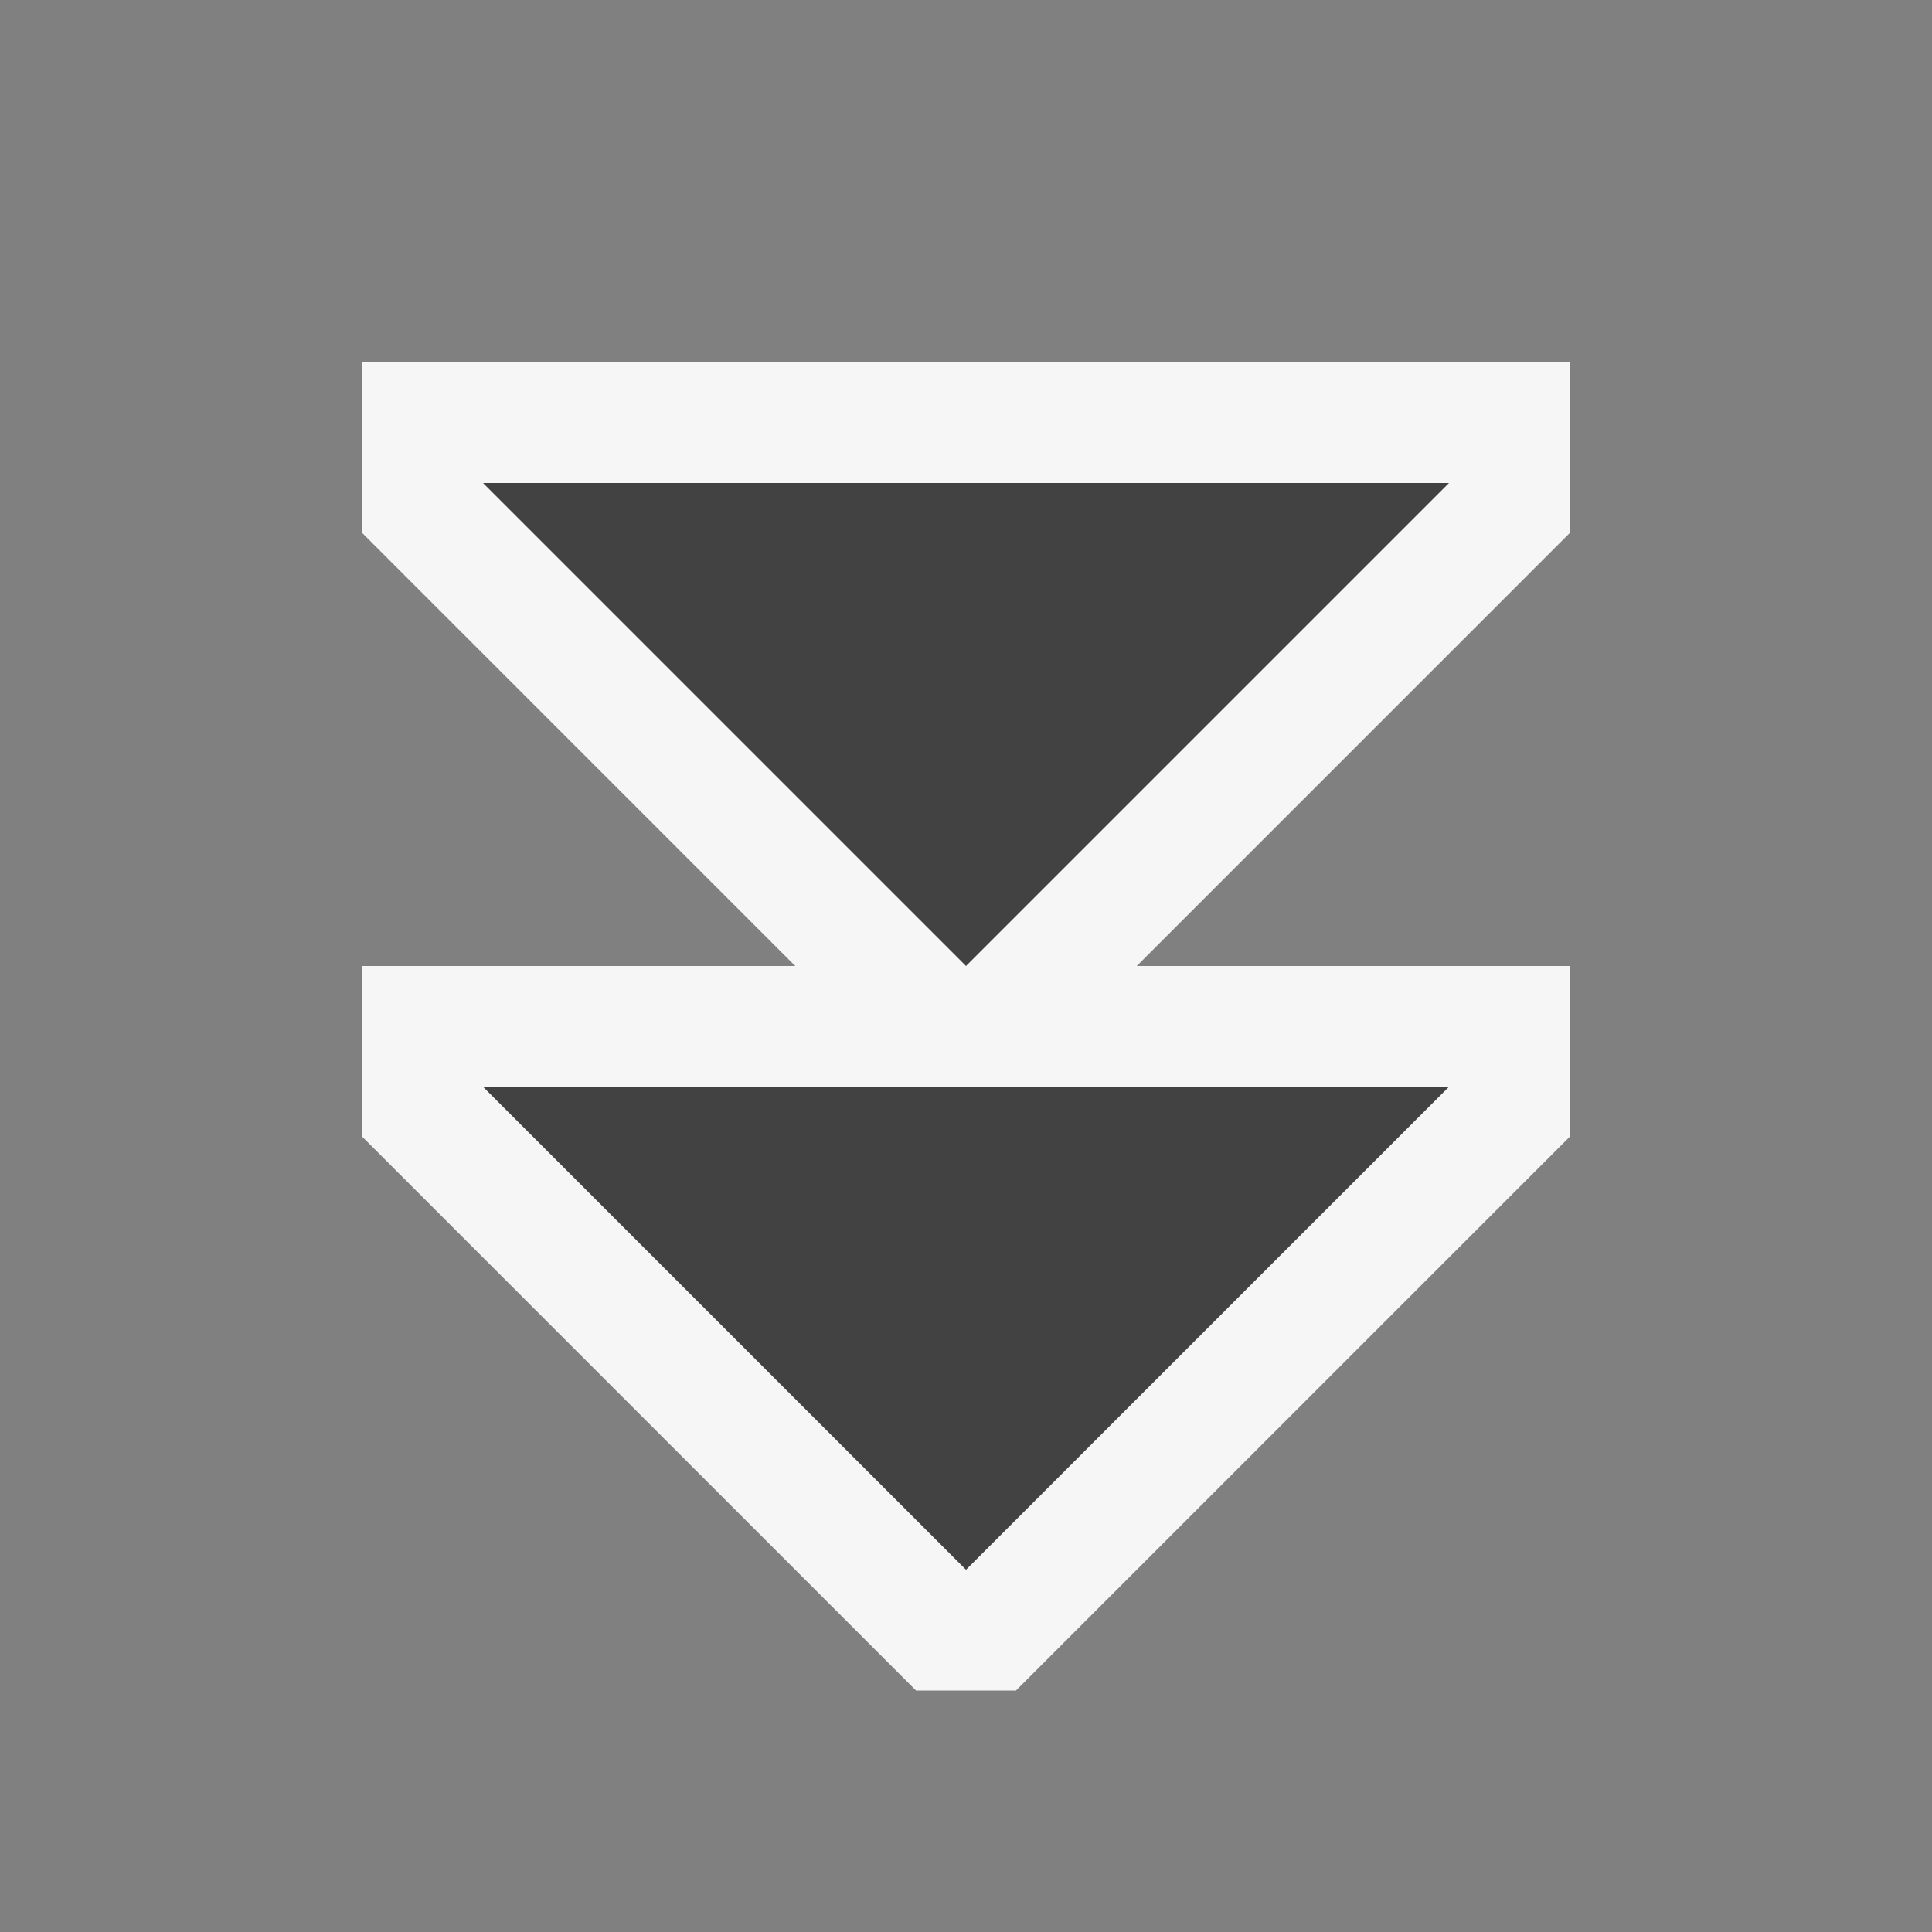
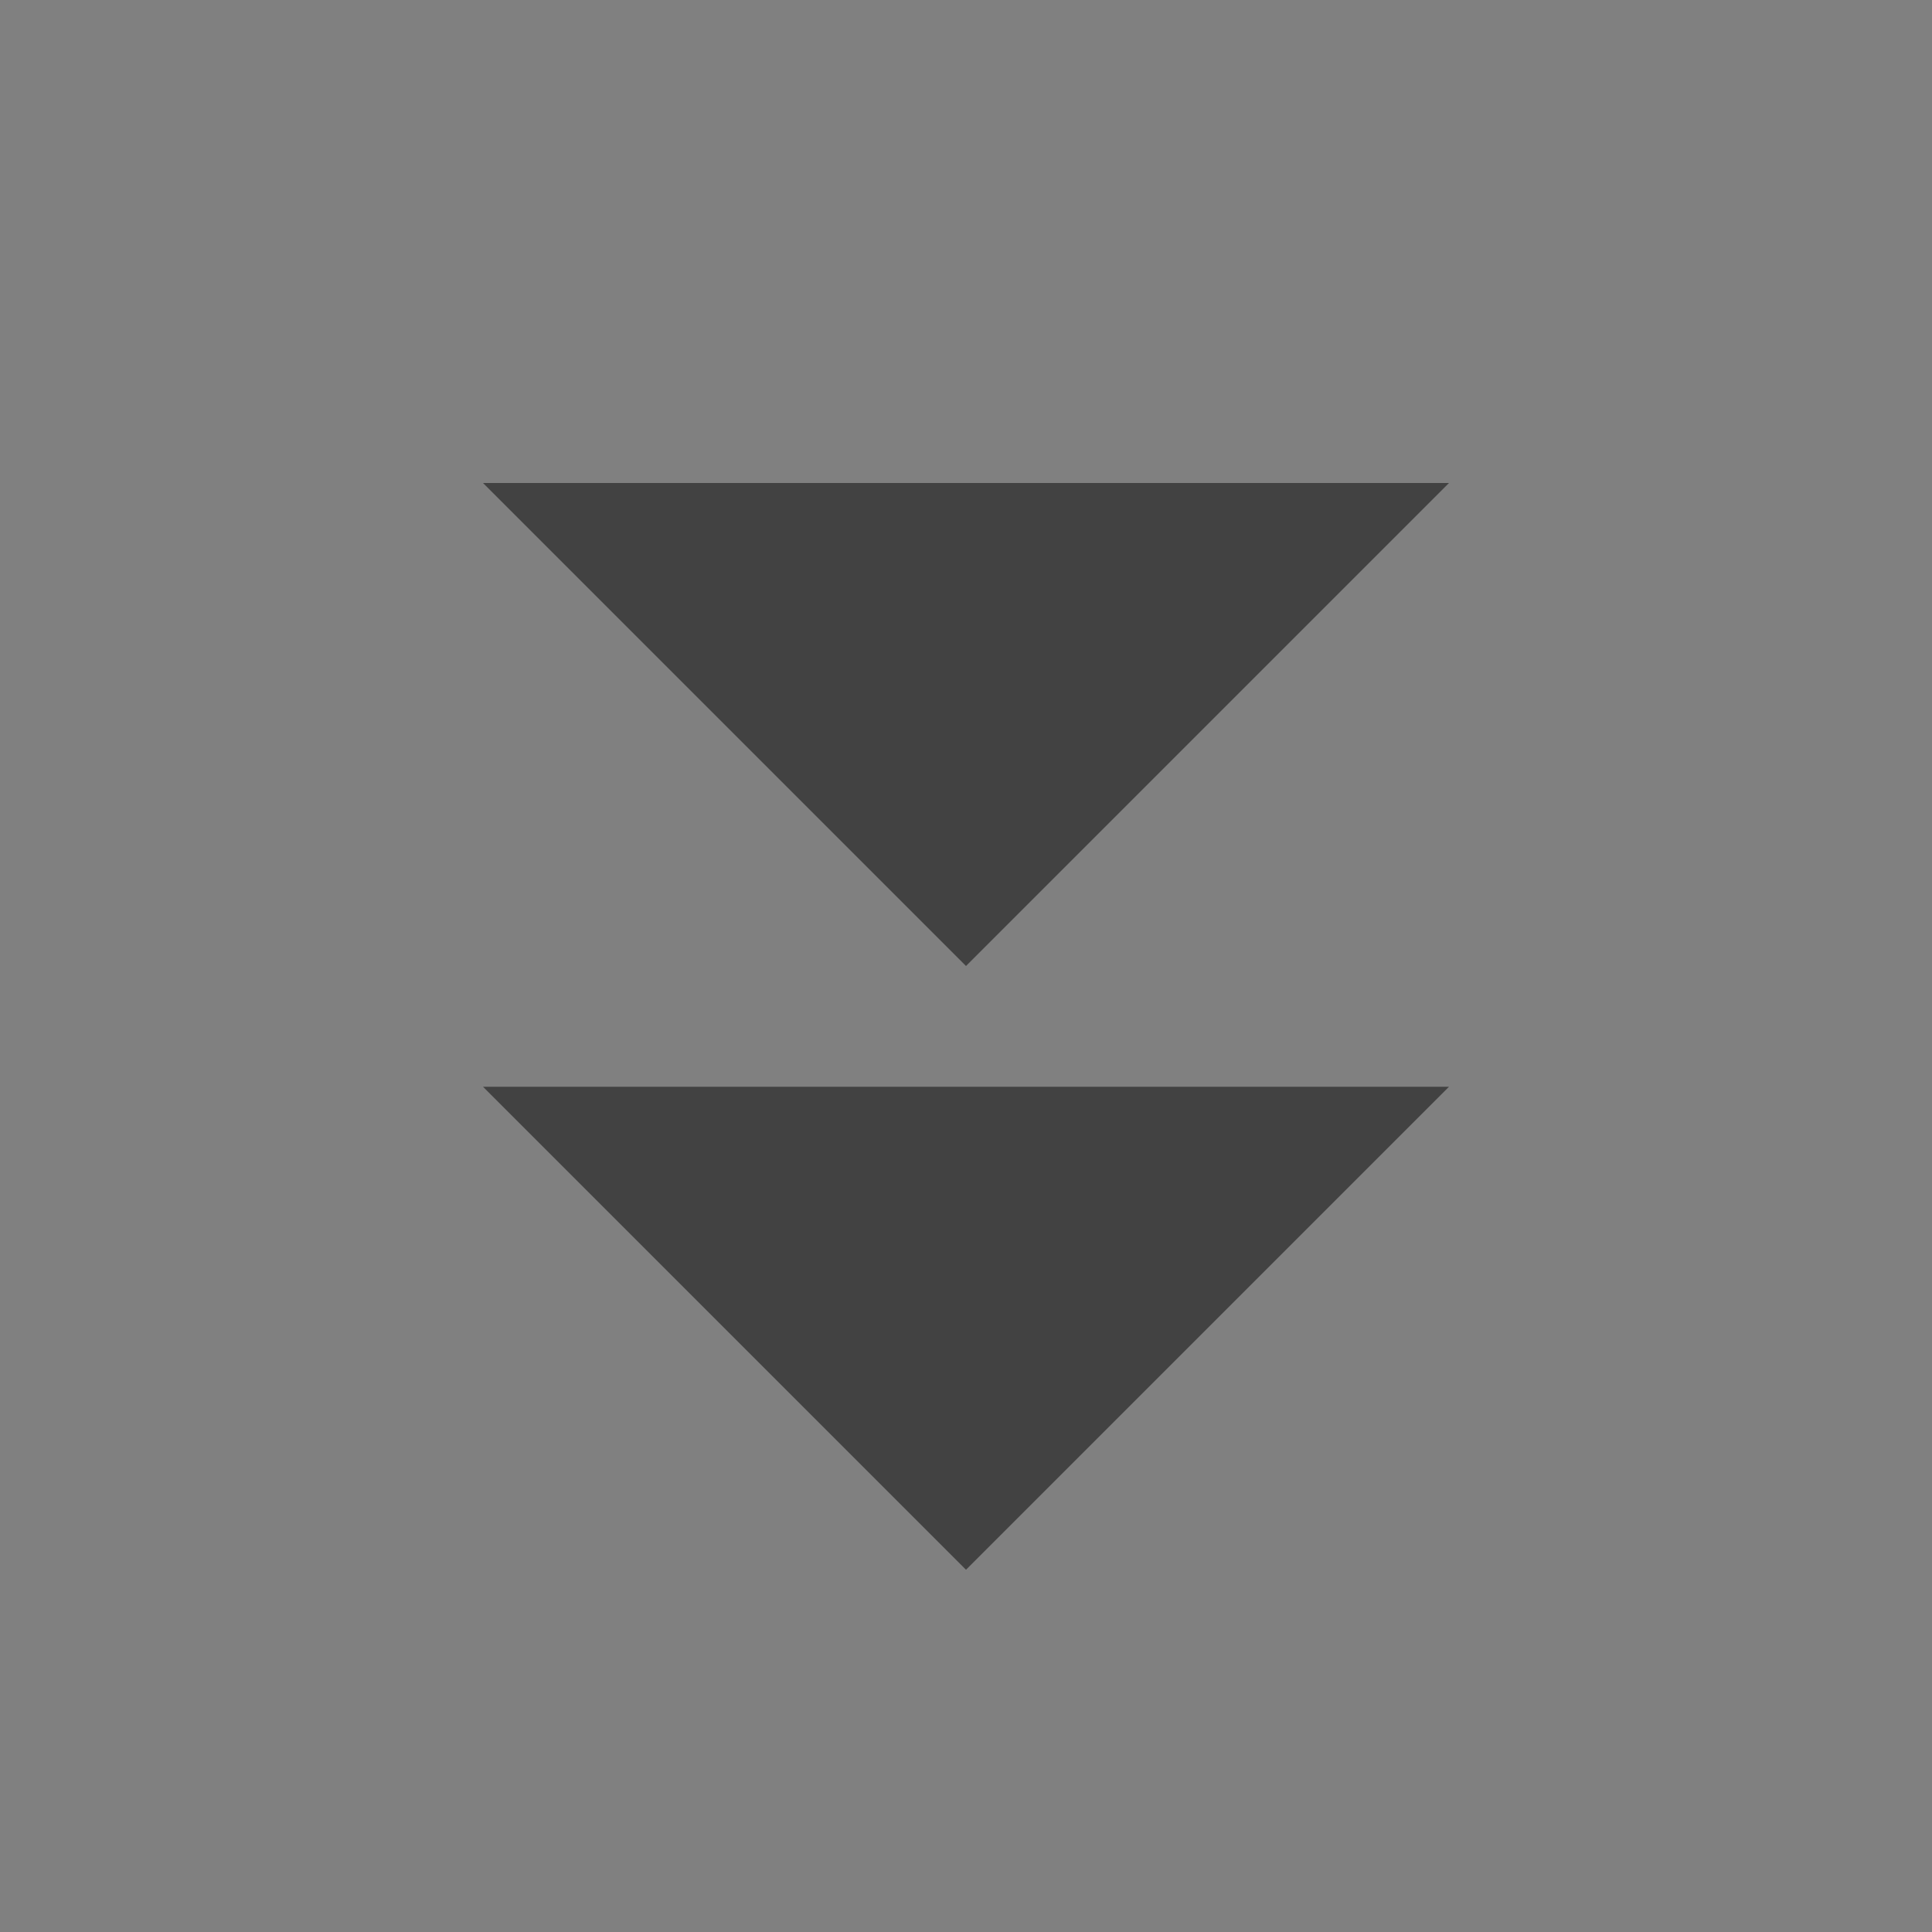
<svg xmlns="http://www.w3.org/2000/svg" viewBox="0 0 16 16">
  <rect x="0" y="0" width="16" height="16" fill="#808080" stroke="none" />
  <style>.st0{opacity:0}.st0,.st1{fill:#f6f6f6}.st2{fill:#424242}</style>
  <g id="outline">
    <path class="st0" d="M0 0h16v16H0z" />
-     <path class="st1" d="M9.414 8H13v1.414L8.414 14h-.828L3 9.414V8h3.586L3 4.414V3h10v1.414z" />
  </g>
  <g id="icon_x5F_bg">
    <path class="st2" d="M12 4H4l4 4zM8 13l4-4H4z" />
  </g>
</svg>